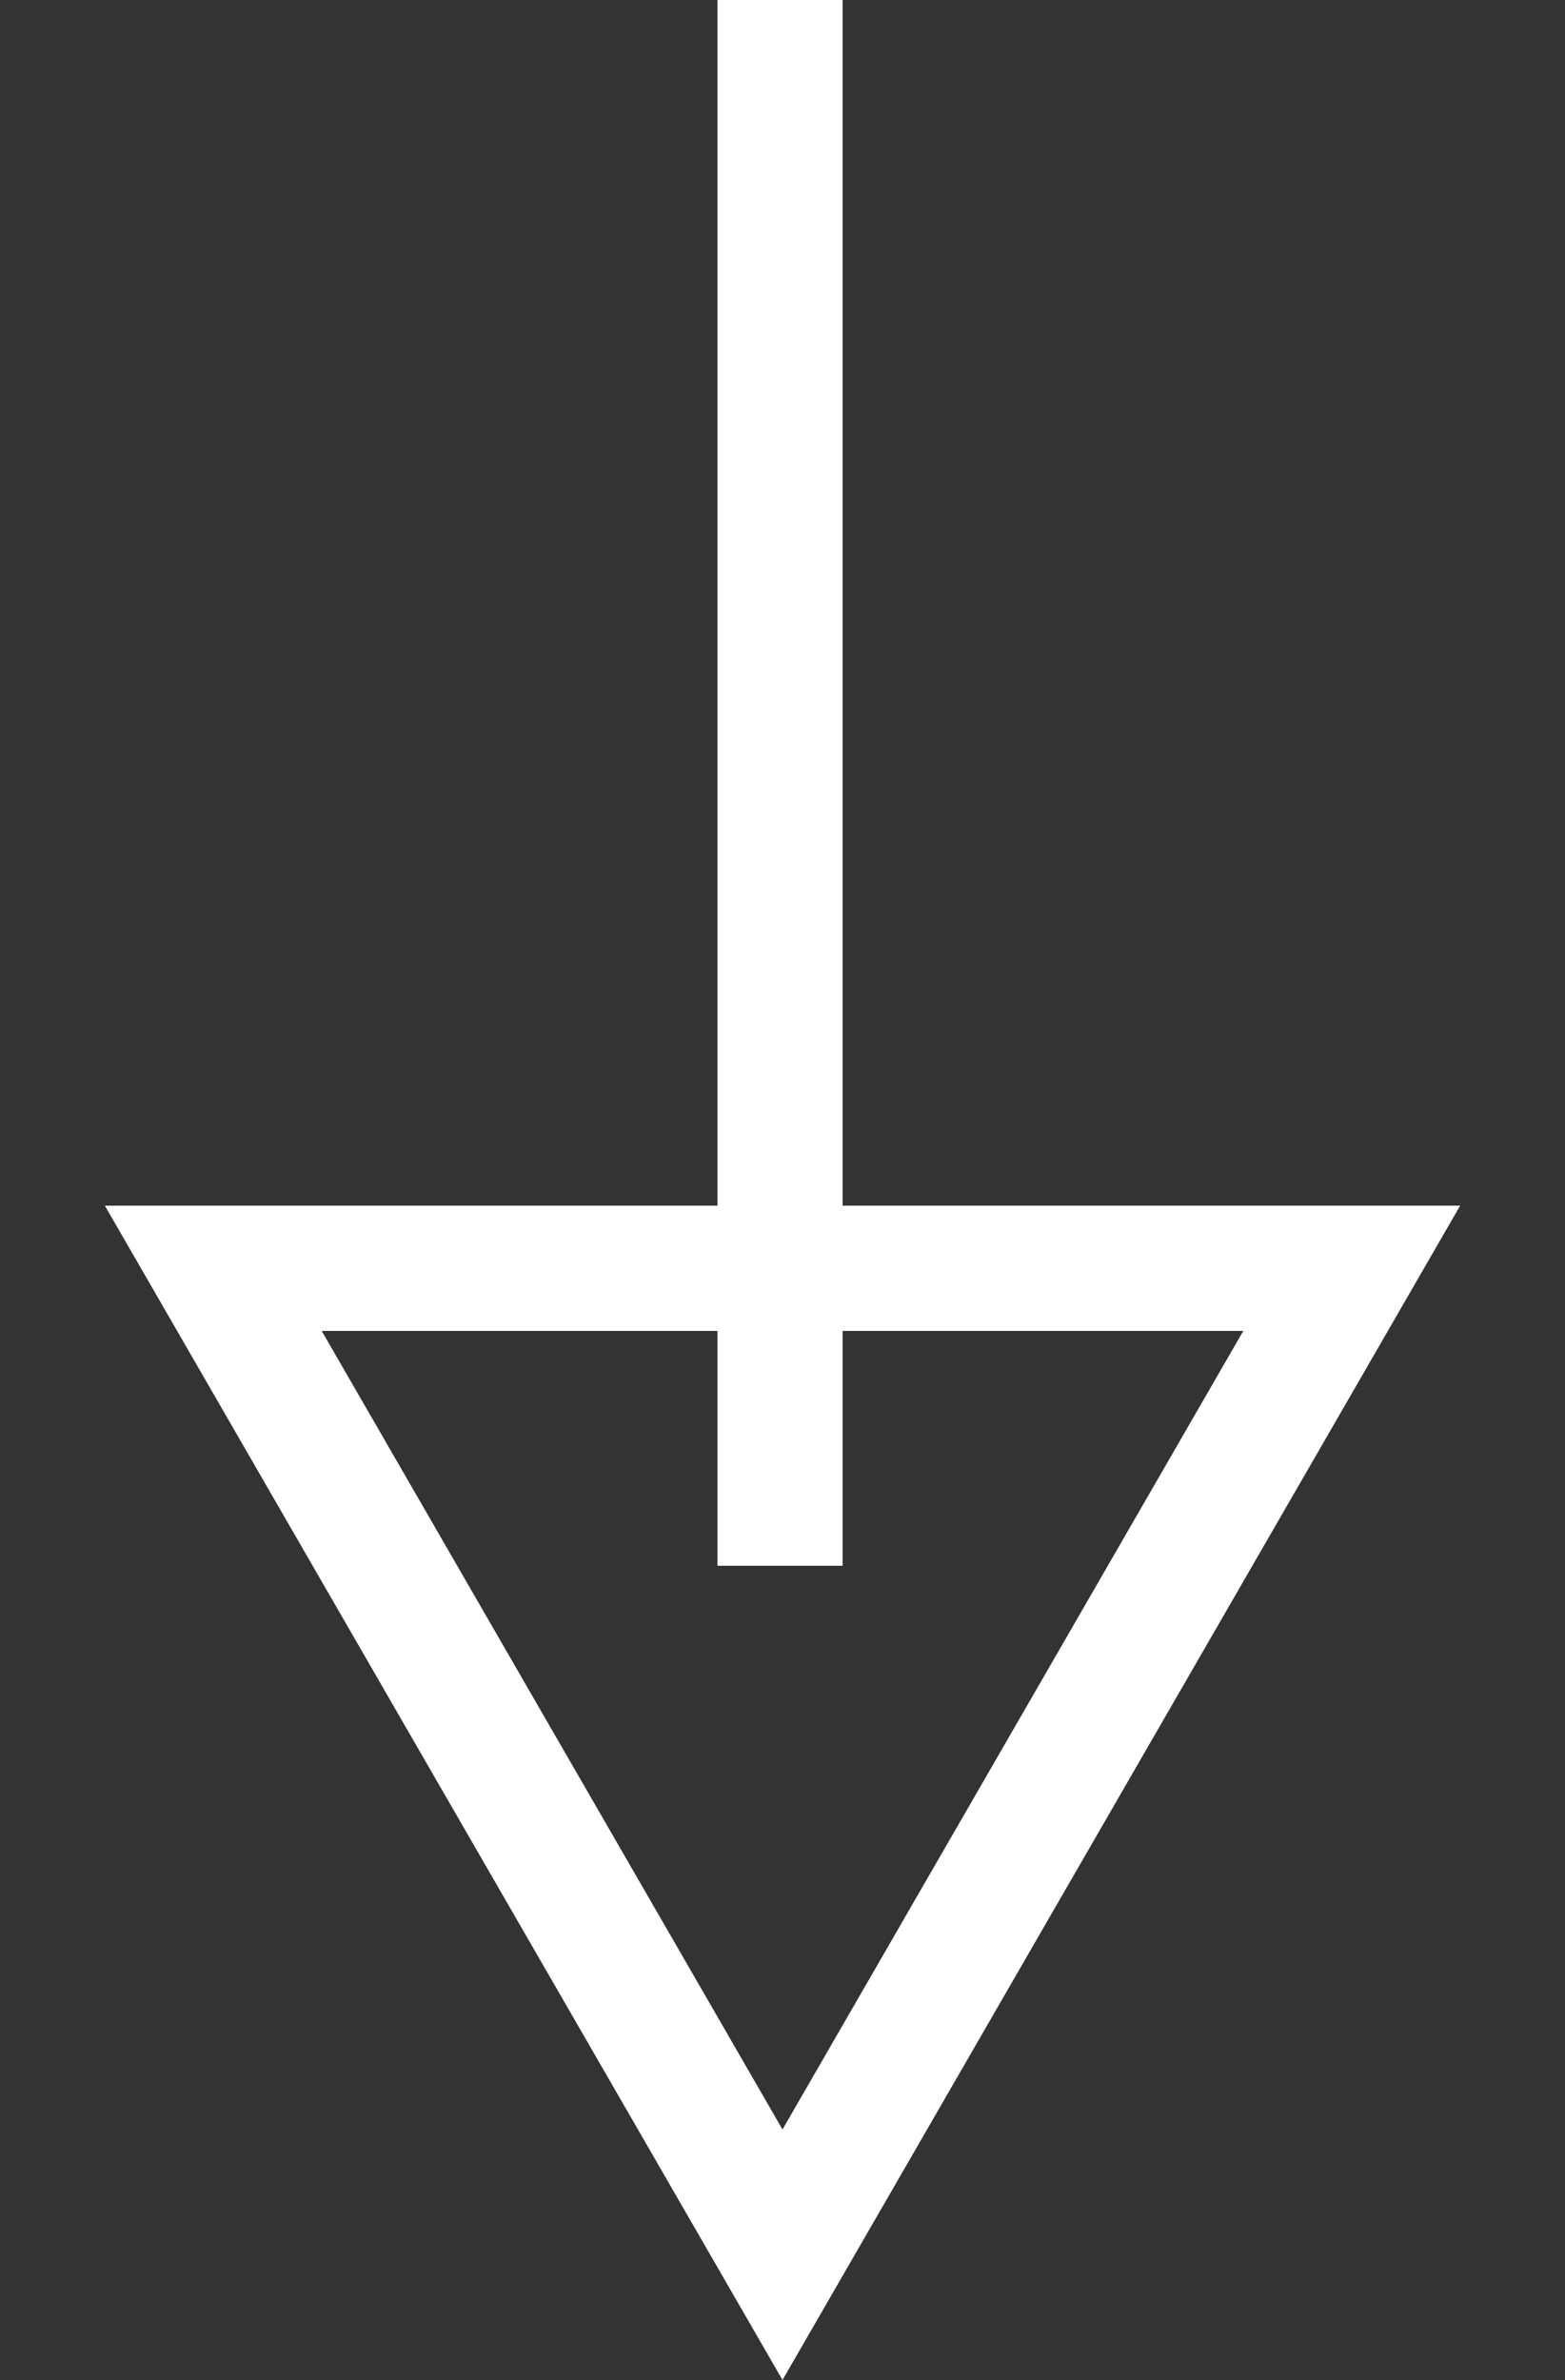
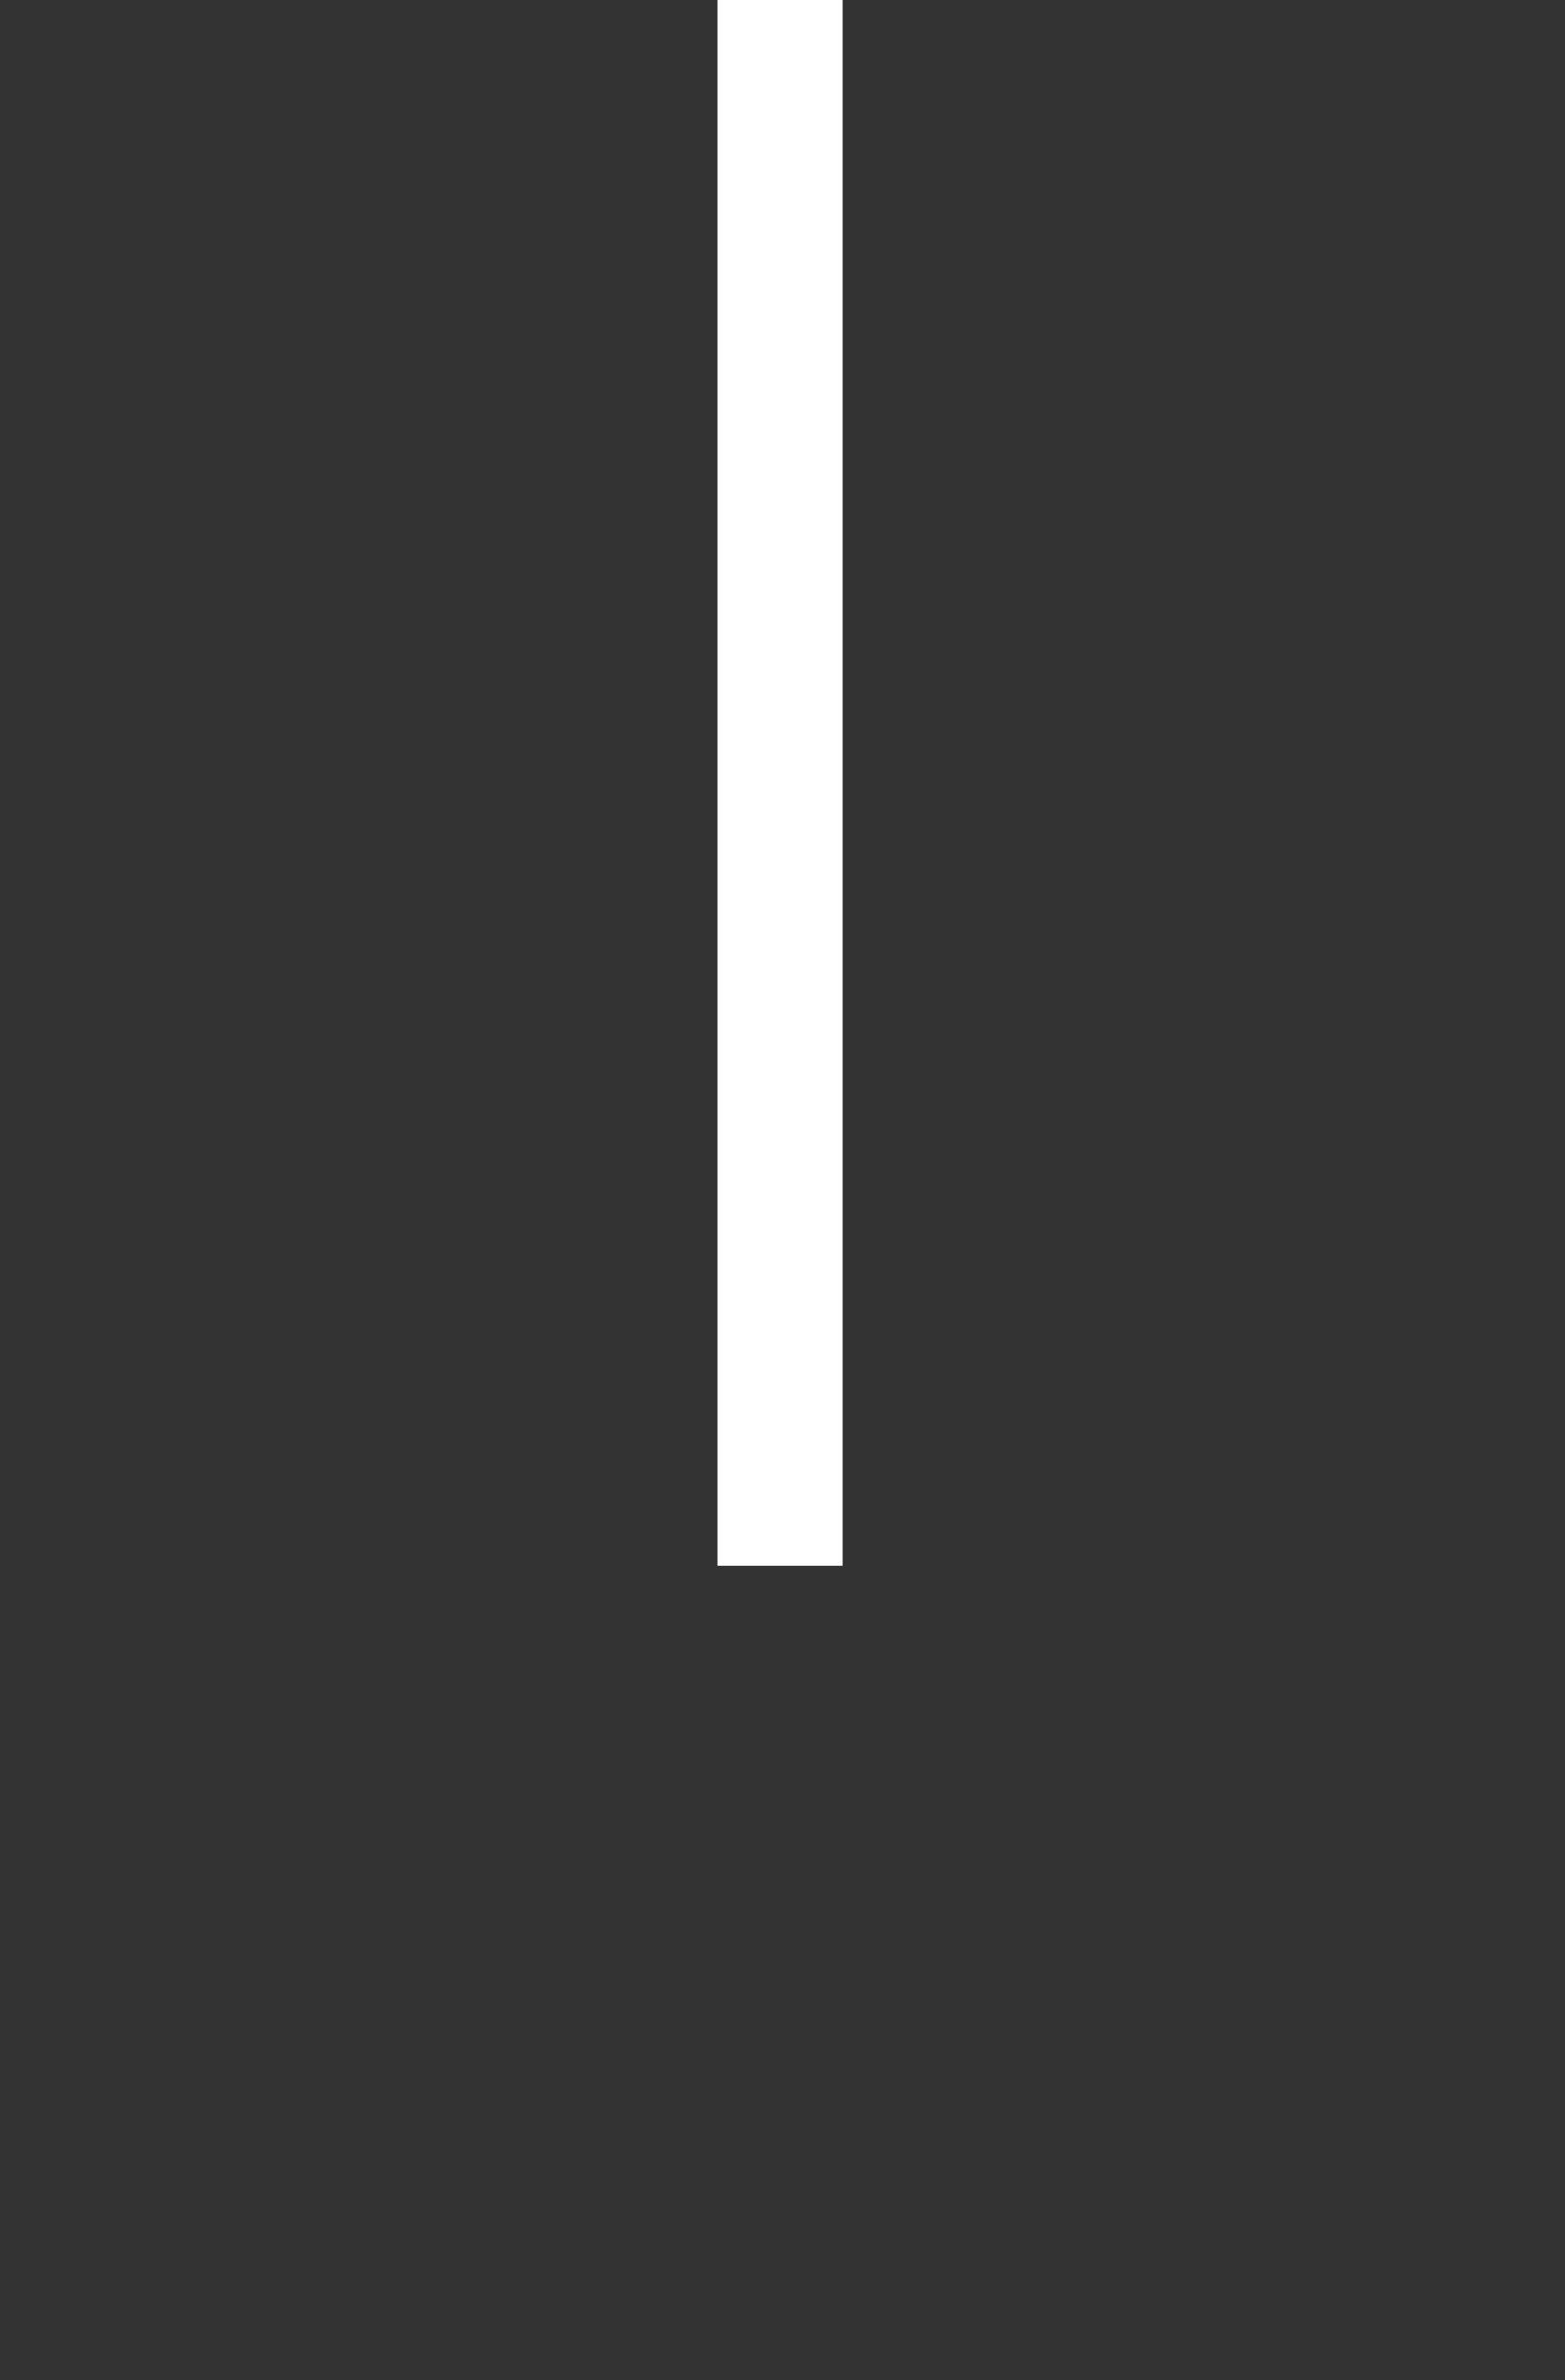
<svg xmlns="http://www.w3.org/2000/svg" fill="none" height="38" viewBox="0 0 25 38" width="25">
  <rect x="0" y="0" width="25" height="38" fill="#333333" stroke="none" />
  <g stroke="#fff" stroke-width="2">
-     <path d="m21.593 20.25-9.093 15.75-9.093-15.75z" />
    <path d="m12.461 25v-25" />
  </g>
</svg>